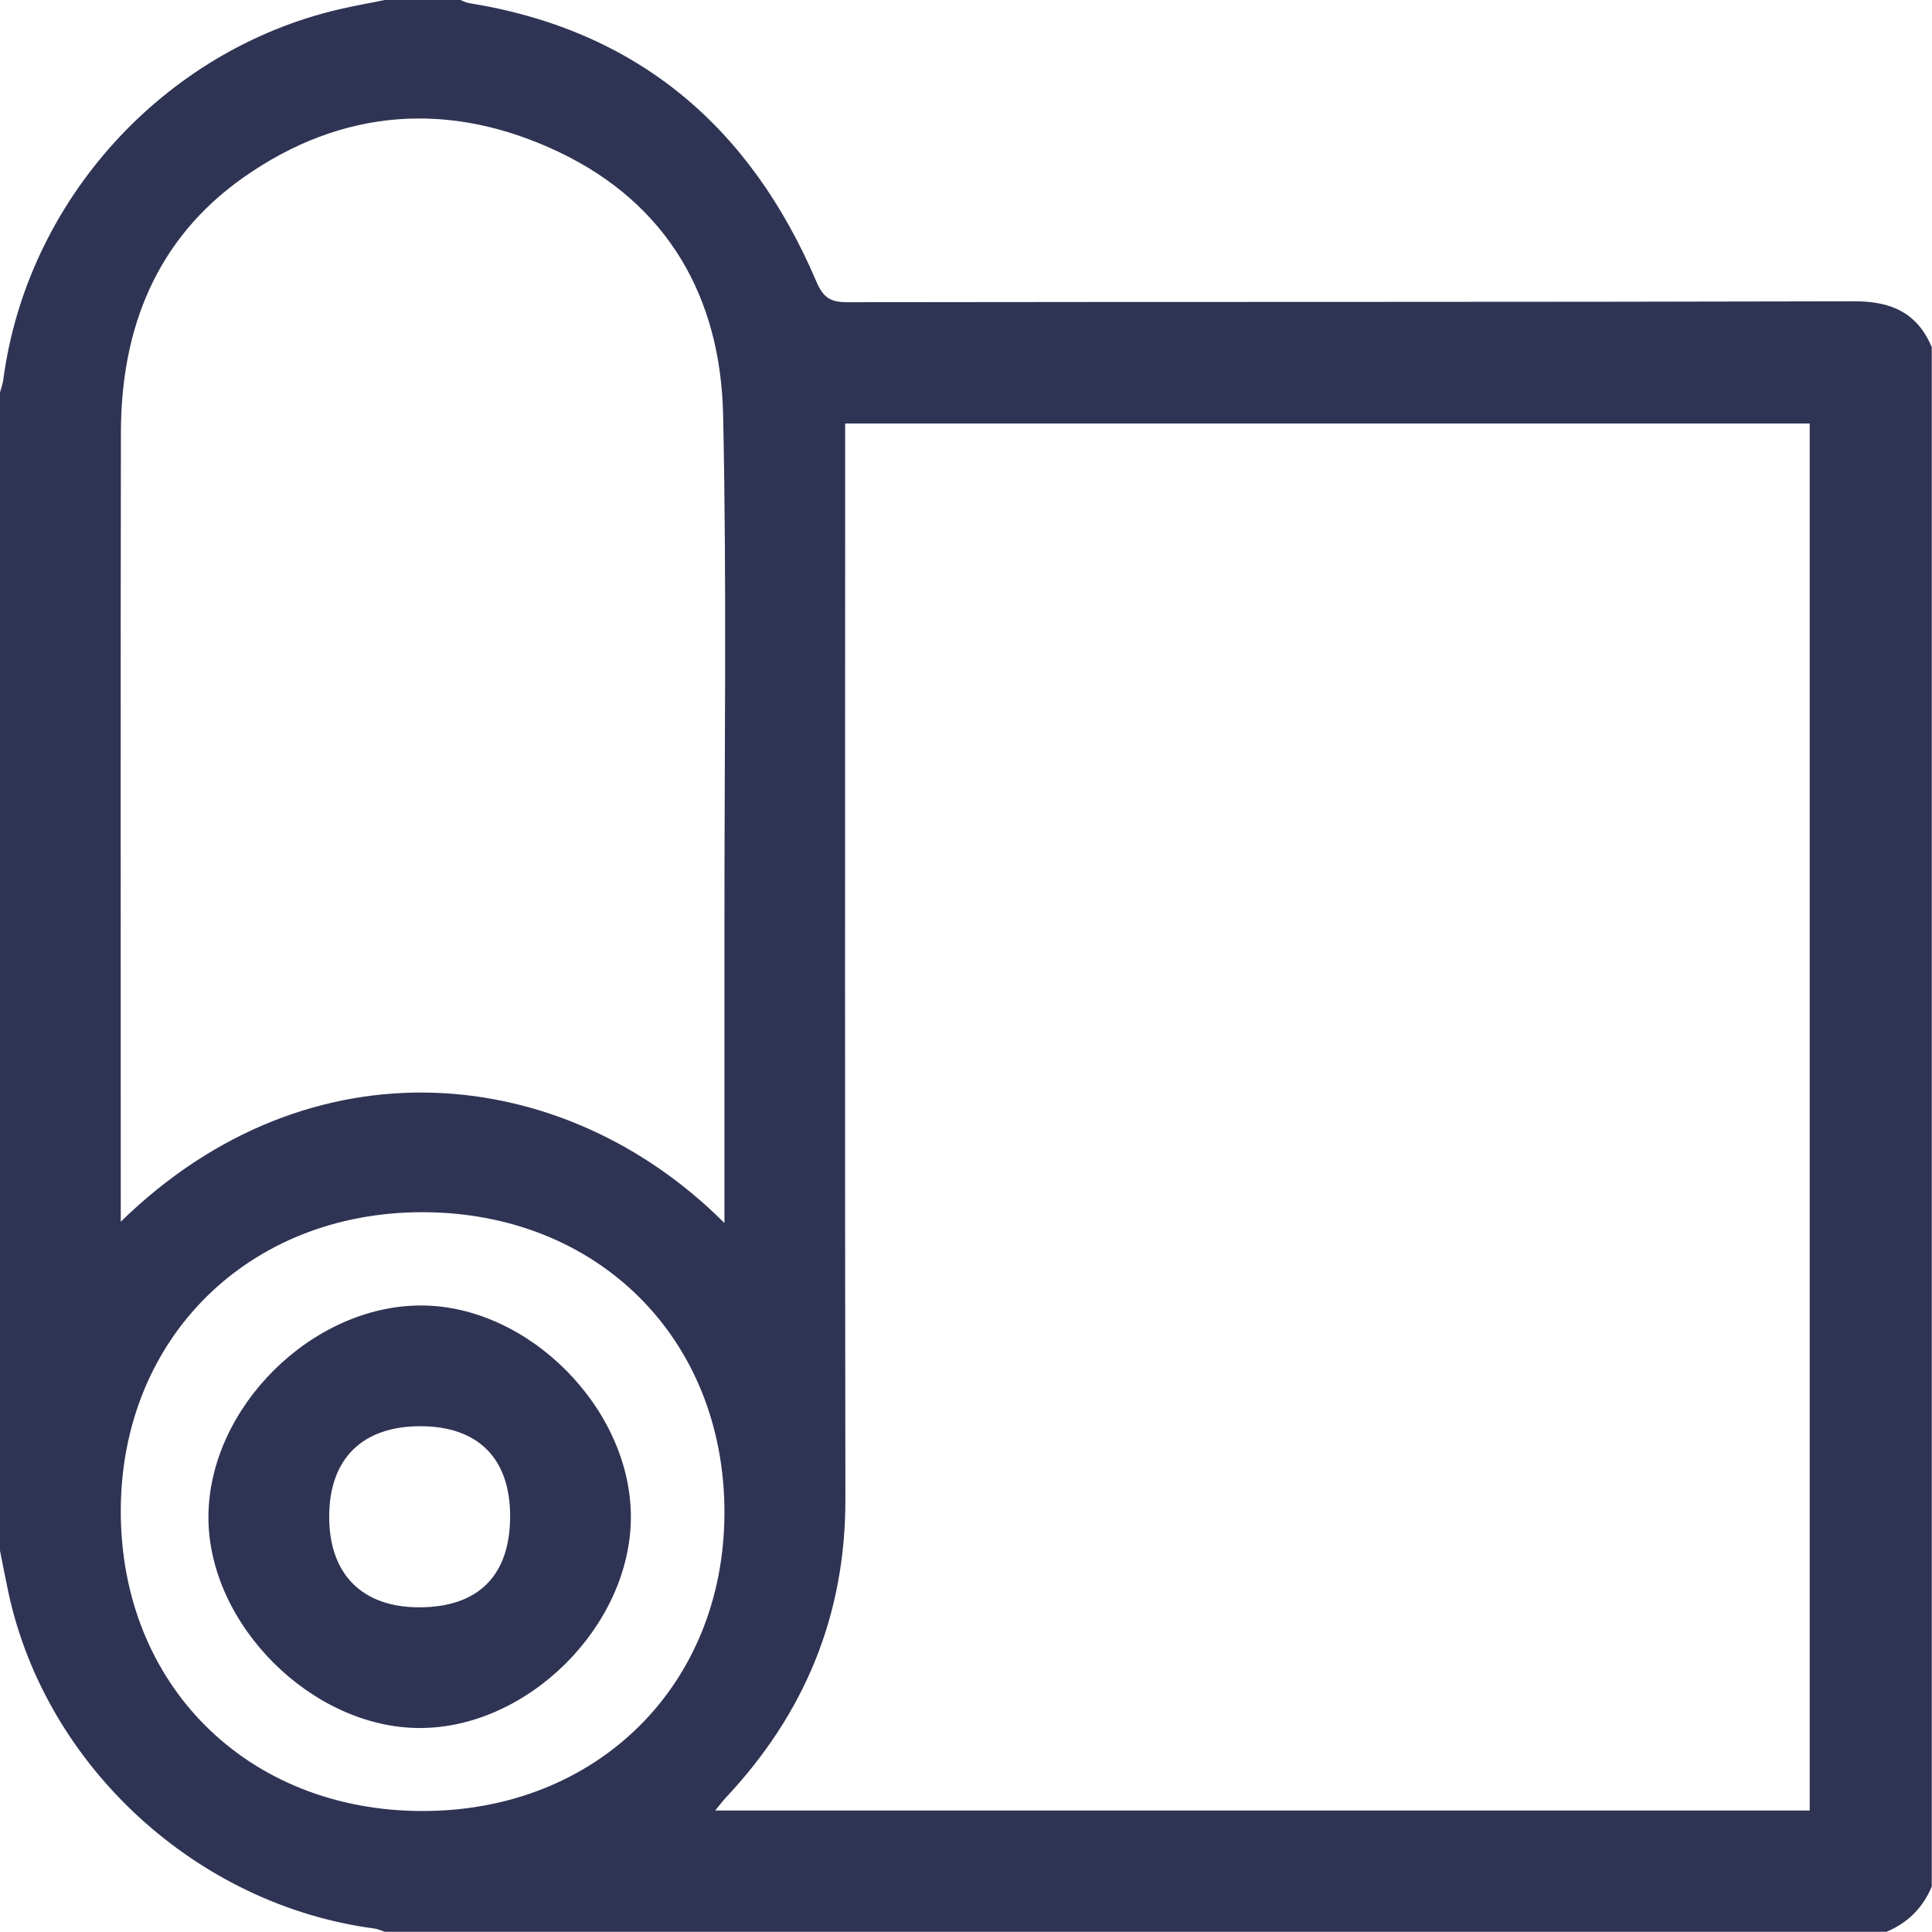
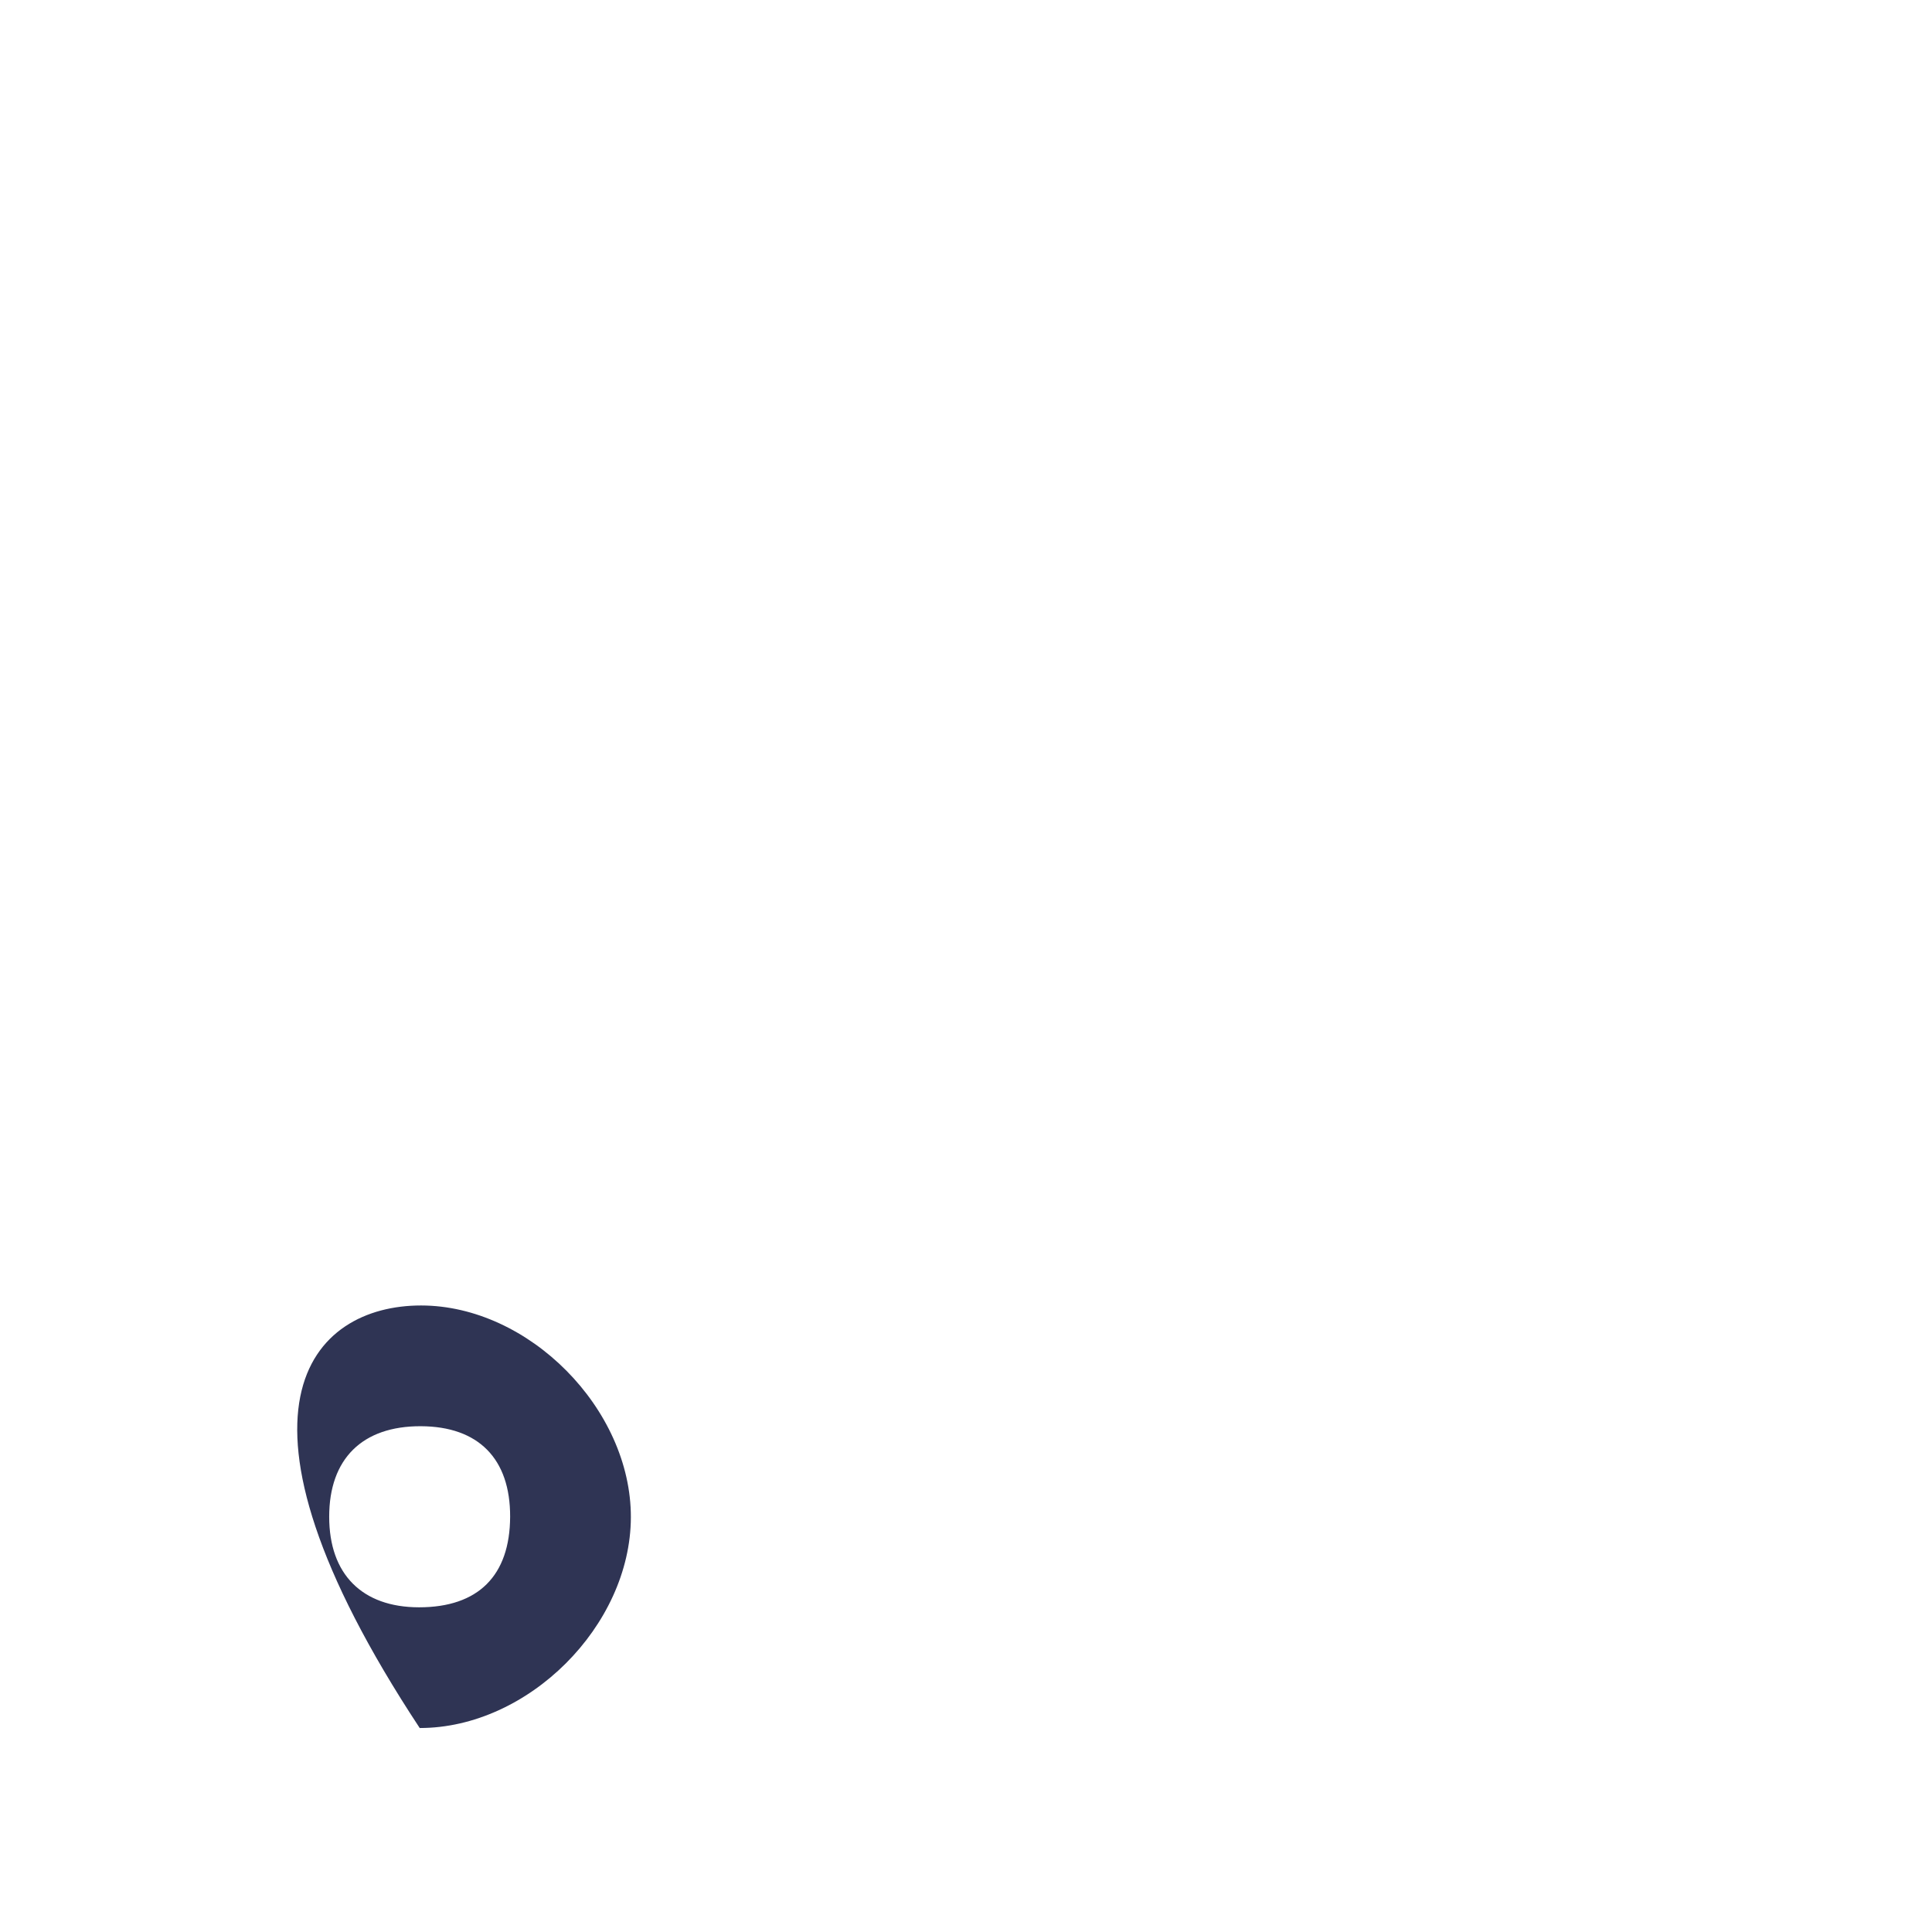
<svg xmlns="http://www.w3.org/2000/svg" width="2867" height="2867" viewBox="0 0 2867 2867" fill="none">
-   <path d="M0 2301.19C0 1728.21 0 1155.27 0 582.301C1.648 576.045 4.008 569.902 4.87 563.534C39.931 298.024 242.173 74.693 503.15 13.86C525.663 8.616 548.438 4.607 571.101 0C608.41 0 645.757 0 683.066 0C687.336 1.573 691.494 3.896 695.914 4.607C946.029 44.689 1113.62 188.419 1211.43 417.781C1221.69 441.83 1232.48 448.497 1257.31 448.46C1755.33 447.711 2253.35 448.46 2751.37 447.111C2806.47 446.962 2844.98 464.005 2866.67 515.1V2799.5C2853.44 2831.08 2831.04 2853.48 2799.47 2866.7H571.101C565.894 2865.06 560.8 2862.55 555.48 2861.83C292.106 2827 68.138 2621.5 12.549 2363.48C8.091 2342.76 4.158 2321.94 0 2301.19ZM2685.51 2686.71V628.451H1254.17C1254.17 646.281 1254.17 662.838 1254.17 679.395C1254.17 1194.42 1253.68 1709.44 1254.54 2224.51C1254.84 2396.52 1194.23 2542.72 1077.47 2667.23C1072.38 2672.67 1067.96 2678.66 1061.29 2686.71H2685.48H2685.51ZM1075.04 1814.97C1075.04 1800.1 1075.04 1791.14 1075.04 1782.15C1075.04 1646.89 1075.11 1511.62 1075.04 1376.36C1074.89 1122.65 1078.6 868.825 1073.05 615.228C1069.27 441.043 990.605 302.632 830.168 225.991C669.356 149.125 508.095 159.763 360.881 263.599C232.096 354.475 179.691 487.08 179.429 641.411C178.755 1022.93 179.204 1404.45 179.204 1785.97C179.204 1793.84 179.204 1801.71 179.204 1812.94C460.522 1538.18 837.285 1576.76 1075.04 1814.93V1814.97ZM1075.04 2245.07C1075.49 1986.83 887.33 1799.27 627.477 1798.86C369.159 1798.48 179.766 1985.52 179.242 2241.55C178.717 2499.91 366.724 2687.28 626.728 2687.46C885.532 2687.69 1074.59 2501.1 1075.04 2245.07Z" fill="#2F3454" />
-   <path d="M936.177 2251.78C935.652 2412.74 783.606 2564.41 622.832 2564.3C462.694 2564.19 308.925 2410.57 309.3 2251.1C309.674 2089.2 462.619 1937.16 624.892 1937.27C784.842 1937.38 936.664 2090.78 936.177 2251.74V2251.78ZM757.01 2250.73C757.272 2164.68 710.037 2116.77 624.555 2116.44C537.725 2116.1 488.466 2164.76 488.504 2250.84C488.504 2335.98 537.275 2385.13 621.82 2385.17C709.587 2385.21 756.71 2338.34 757.01 2250.73Z" fill="#2F3454" />
+   <path d="M936.177 2251.78C935.652 2412.74 783.606 2564.41 622.832 2564.3C309.674 2089.2 462.619 1937.16 624.892 1937.27C784.842 1937.38 936.664 2090.78 936.177 2251.74V2251.78ZM757.01 2250.73C757.272 2164.68 710.037 2116.77 624.555 2116.44C537.725 2116.1 488.466 2164.76 488.504 2250.84C488.504 2335.98 537.275 2385.13 621.82 2385.17C709.587 2385.21 756.71 2338.34 757.01 2250.73Z" fill="#2F3454" />
</svg>